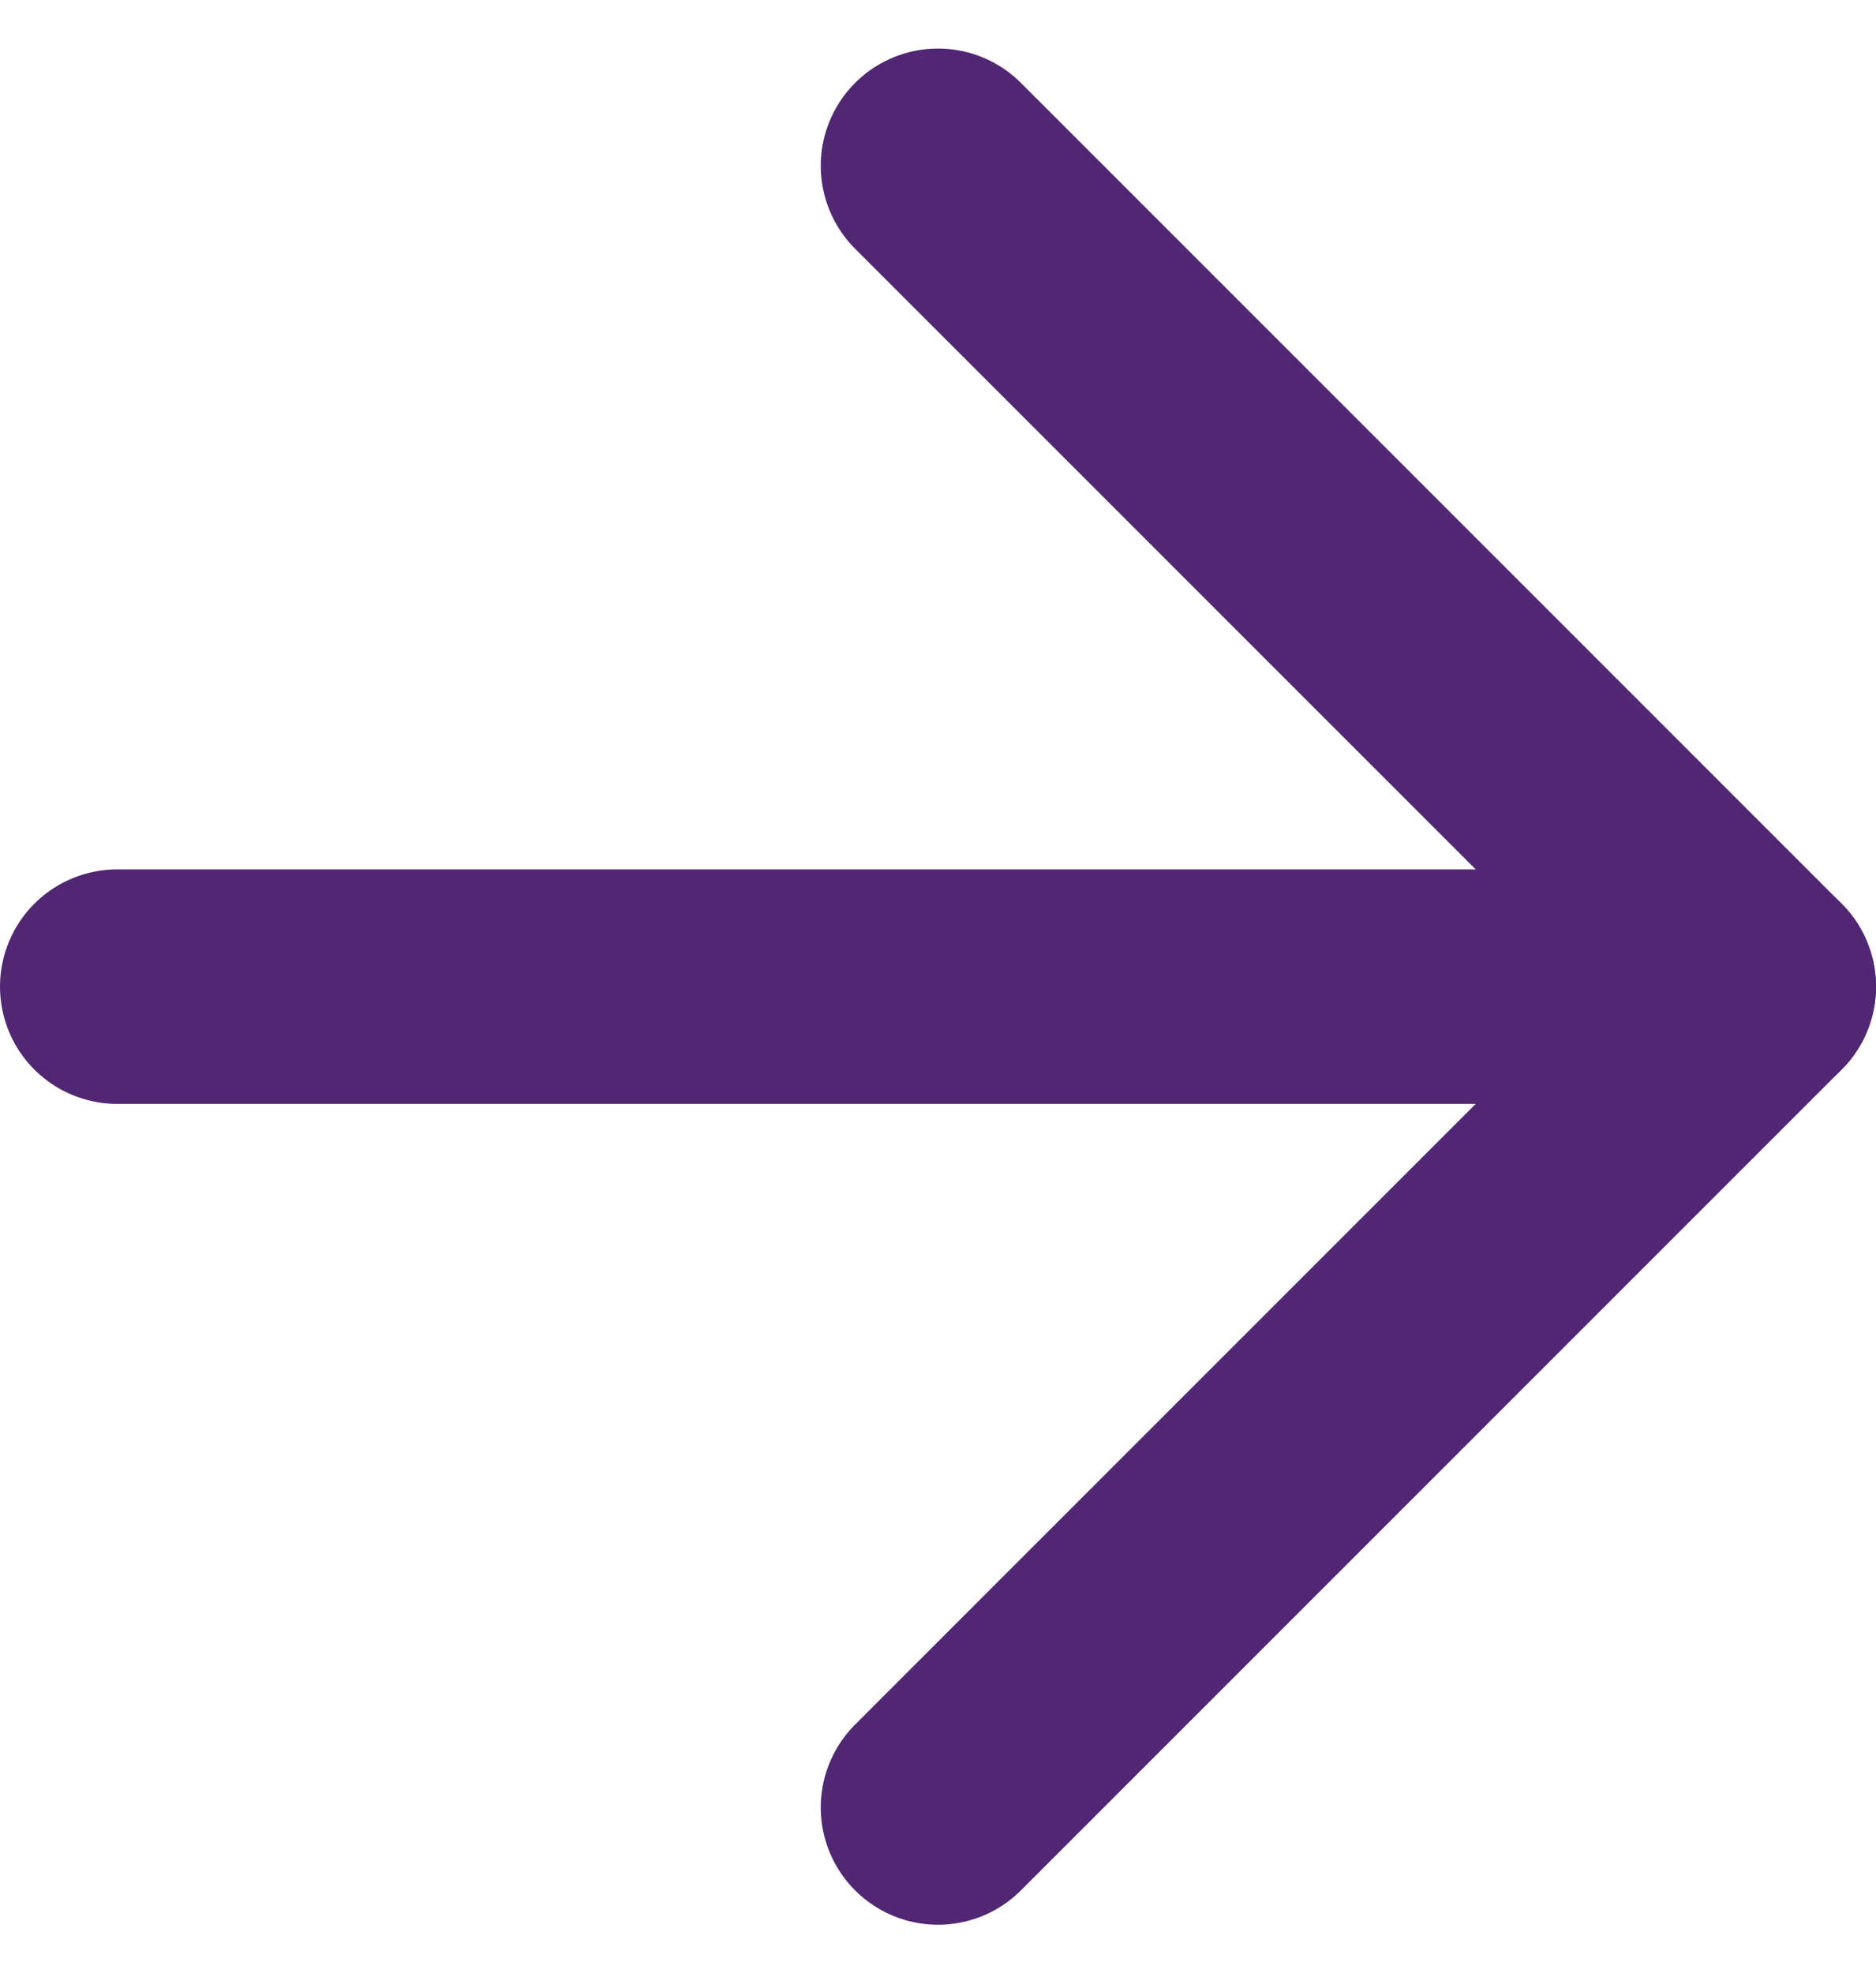
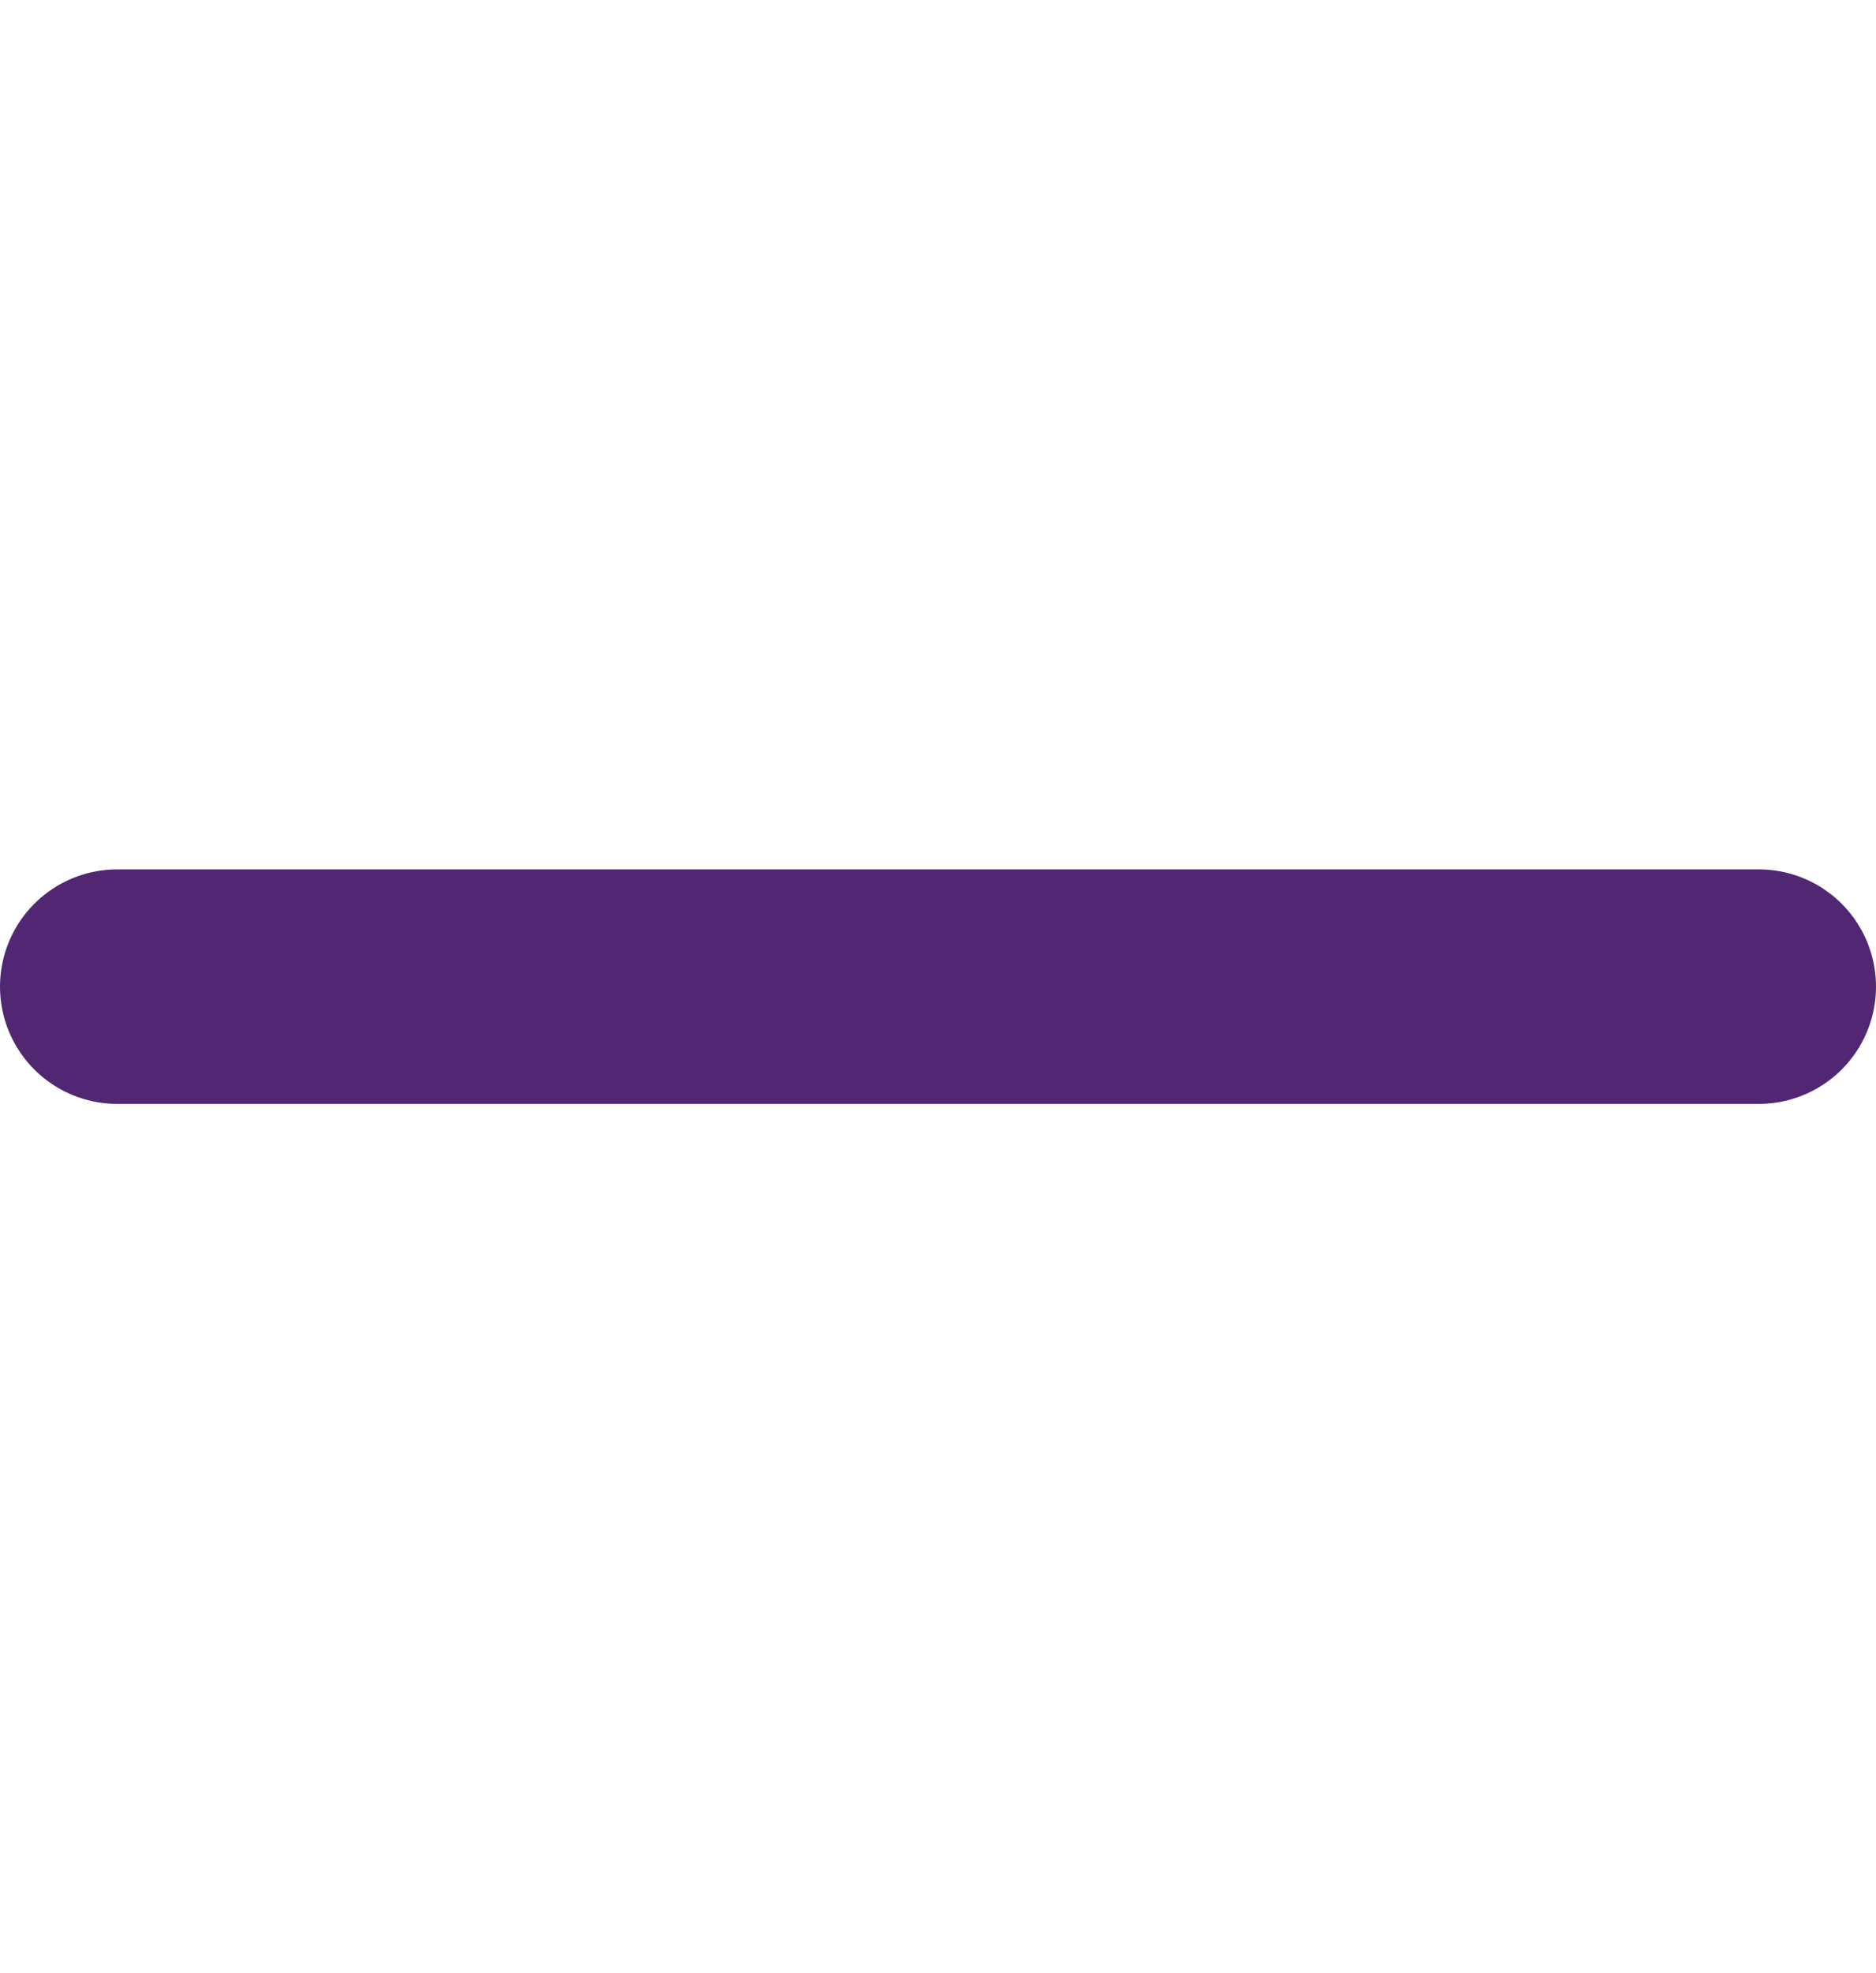
<svg xmlns="http://www.w3.org/2000/svg" width="24" height="25.242" viewBox="0 0 24 25.242">
  <g id="Icon_feather-arrow-right" data-name="Icon feather-arrow-right" transform="translate(-6 -5.379)">
    <path id="Trazado_5075" data-name="Trazado 5075" d="M7.5,18h21" fill="none" stroke="#512773" stroke-linecap="round" stroke-linejoin="round" stroke-width="3" />
-     <path id="Trazado_5076" data-name="Trazado 5076" d="M18,7.5,28.5,18,18,28.5" fill="none" stroke="#512773" stroke-linecap="round" stroke-linejoin="round" stroke-width="3" />
  </g>
</svg>